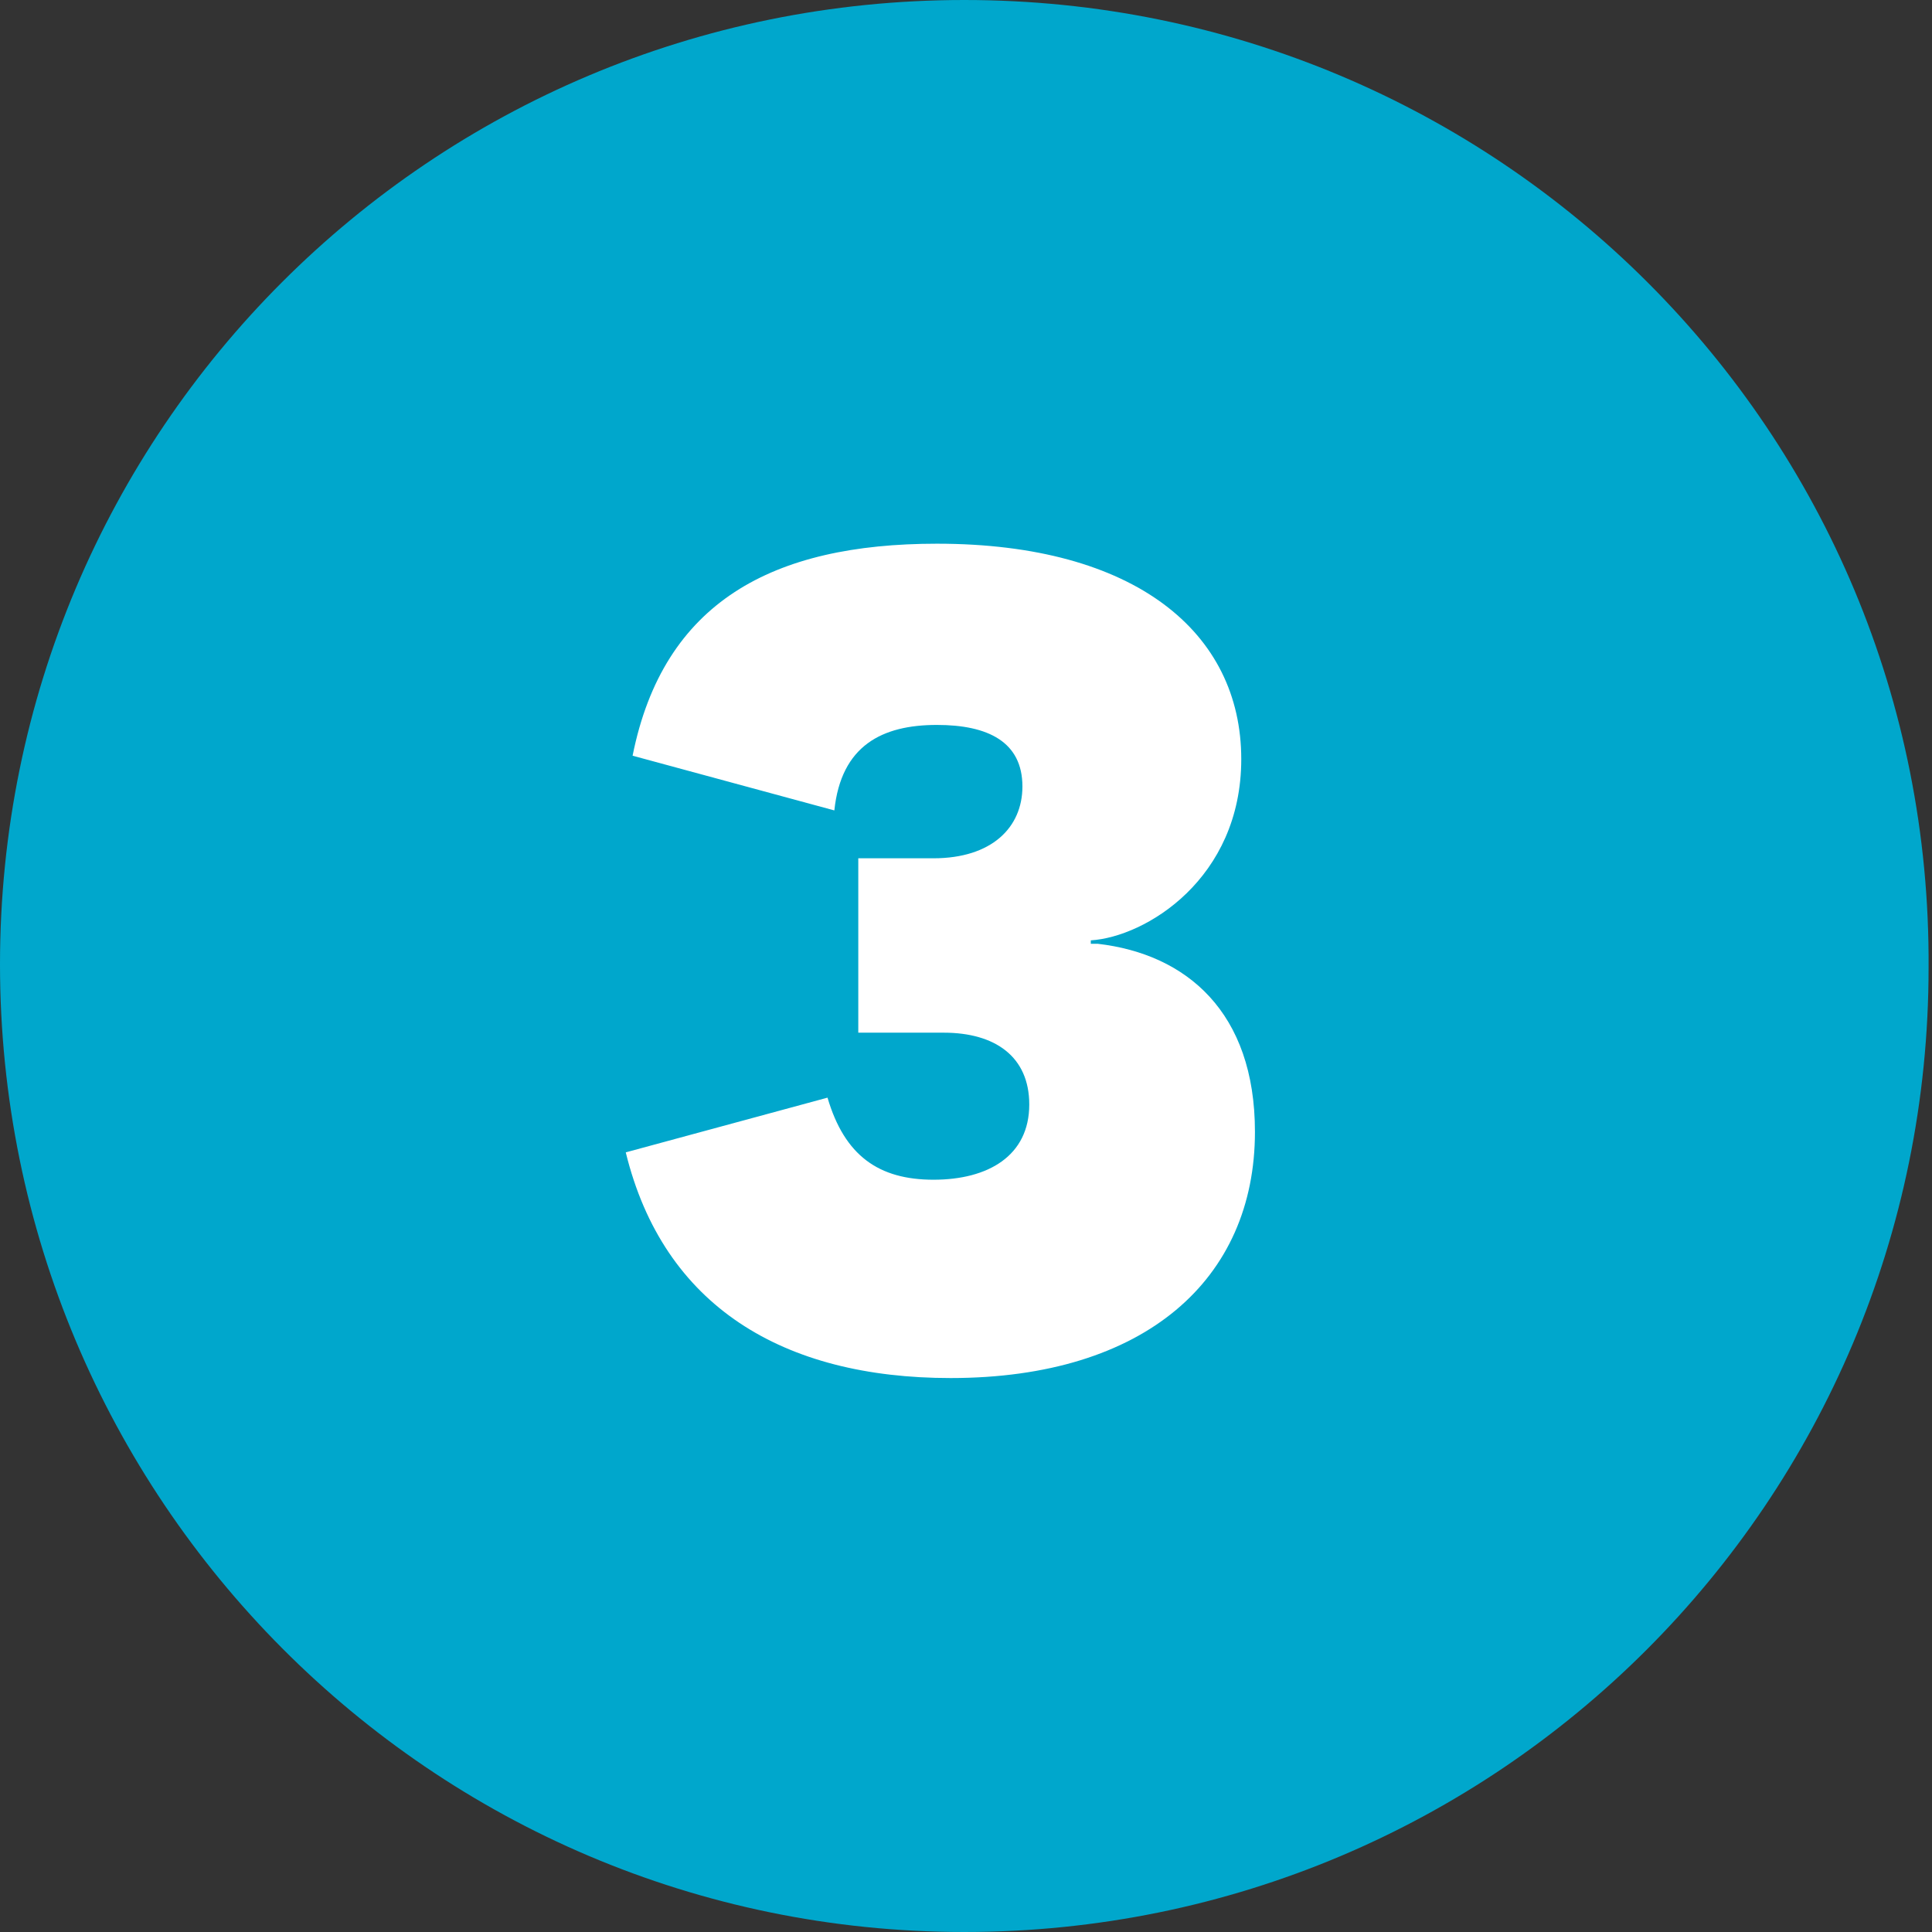
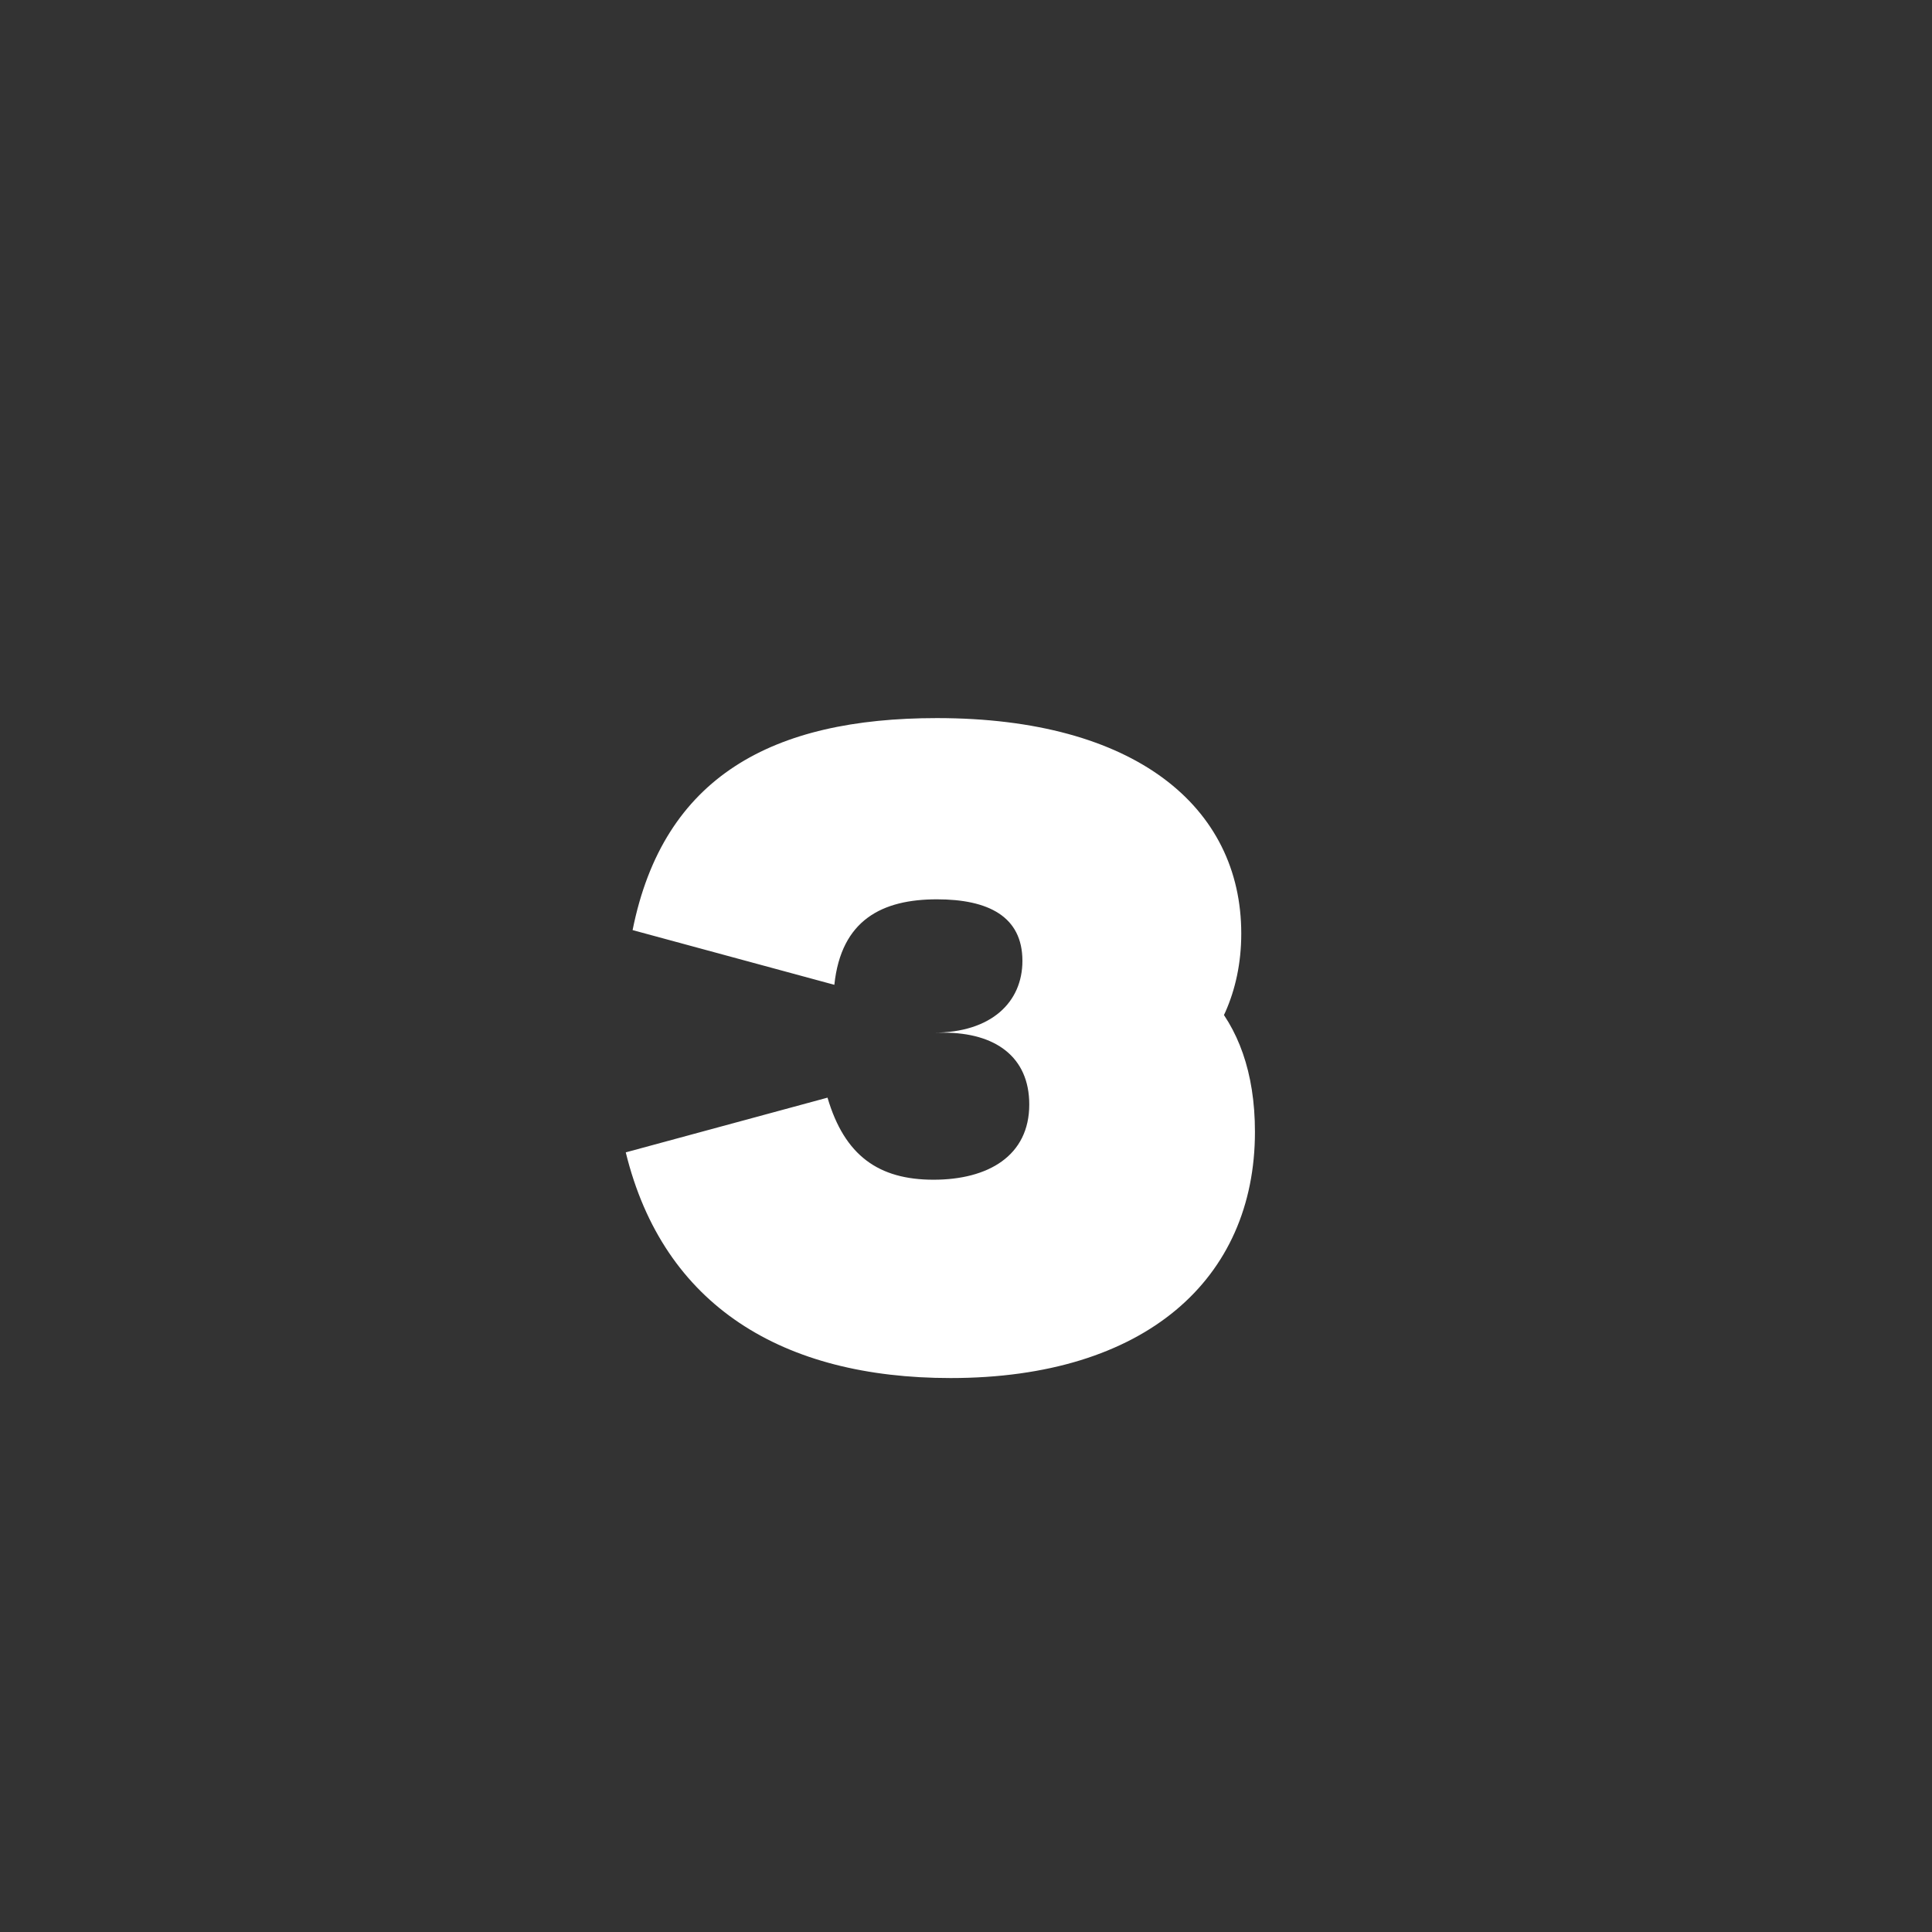
<svg xmlns="http://www.w3.org/2000/svg" xmlns:xlink="http://www.w3.org/1999/xlink" version="1.1" id="Ebene_1" x="0px" y="0px" viewBox="0 0 56.5 56.5" style="enable-background:new 0 0 56.5 56.5;" xml:space="preserve">
  <rect x="0" y="0" width="56.5" height="56.5" fill="#333333" stroke="none" />
  <style type="text/css">
	.st0{clip-path:url(#SVGID_2_);fill:#00A7CC;}
	.st1{fill:#FFFFFF;}
</style>
  <g>
    <defs>
      <rect id="SVGID_1_" y="0" width="56.5" height="56.5" />
    </defs>
    <clipPath id="SVGID_2_">
      <use xlink:href="#SVGID_1_" style="overflow:visible;" />
    </clipPath>
-     <path class="st0" d="M28.2,56.5c15.6,0,28.2-12.6,28.2-28.2C56.5,12.6,43.8,0,28.2,0S0,12.6,0,28.2C0,43.8,12.6,56.5,28.2,56.5" />
  </g>
-   <path class="st1" d="M32.1,27.6c2.6,0.3,4.6,2,4.6,5.5c0,4.3-3.2,7.2-8.9,7.2c-4.9,0-8.4-2.1-9.5-6.6l5.9-1.6  c0.5,1.7,1.5,2.4,3.1,2.4c1.6,0,2.8-0.7,2.8-2.2c0-1.4-1-2.1-2.5-2.1h-2.5v-5.1h2.2c1.7,0,2.6-0.9,2.6-2.1c0-1.3-1-1.8-2.5-1.8  c-1.6,0-2.8,0.6-3,2.5l-5.9-1.6c0.9-4.5,4.1-6.2,8.9-6.2c5.8,0,8.9,2.6,8.9,6.3c0,3.5-2.8,5.2-4.4,5.3V27.6z" />
+   <path class="st1" d="M32.1,27.6c2.6,0.3,4.6,2,4.6,5.5c0,4.3-3.2,7.2-8.9,7.2c-4.9,0-8.4-2.1-9.5-6.6l5.9-1.6  c0.5,1.7,1.5,2.4,3.1,2.4c1.6,0,2.8-0.7,2.8-2.2c0-1.4-1-2.1-2.5-2.1h-2.5h2.2c1.7,0,2.6-0.9,2.6-2.1c0-1.3-1-1.8-2.5-1.8  c-1.6,0-2.8,0.6-3,2.5l-5.9-1.6c0.9-4.5,4.1-6.2,8.9-6.2c5.8,0,8.9,2.6,8.9,6.3c0,3.5-2.8,5.2-4.4,5.3V27.6z" />
</svg>